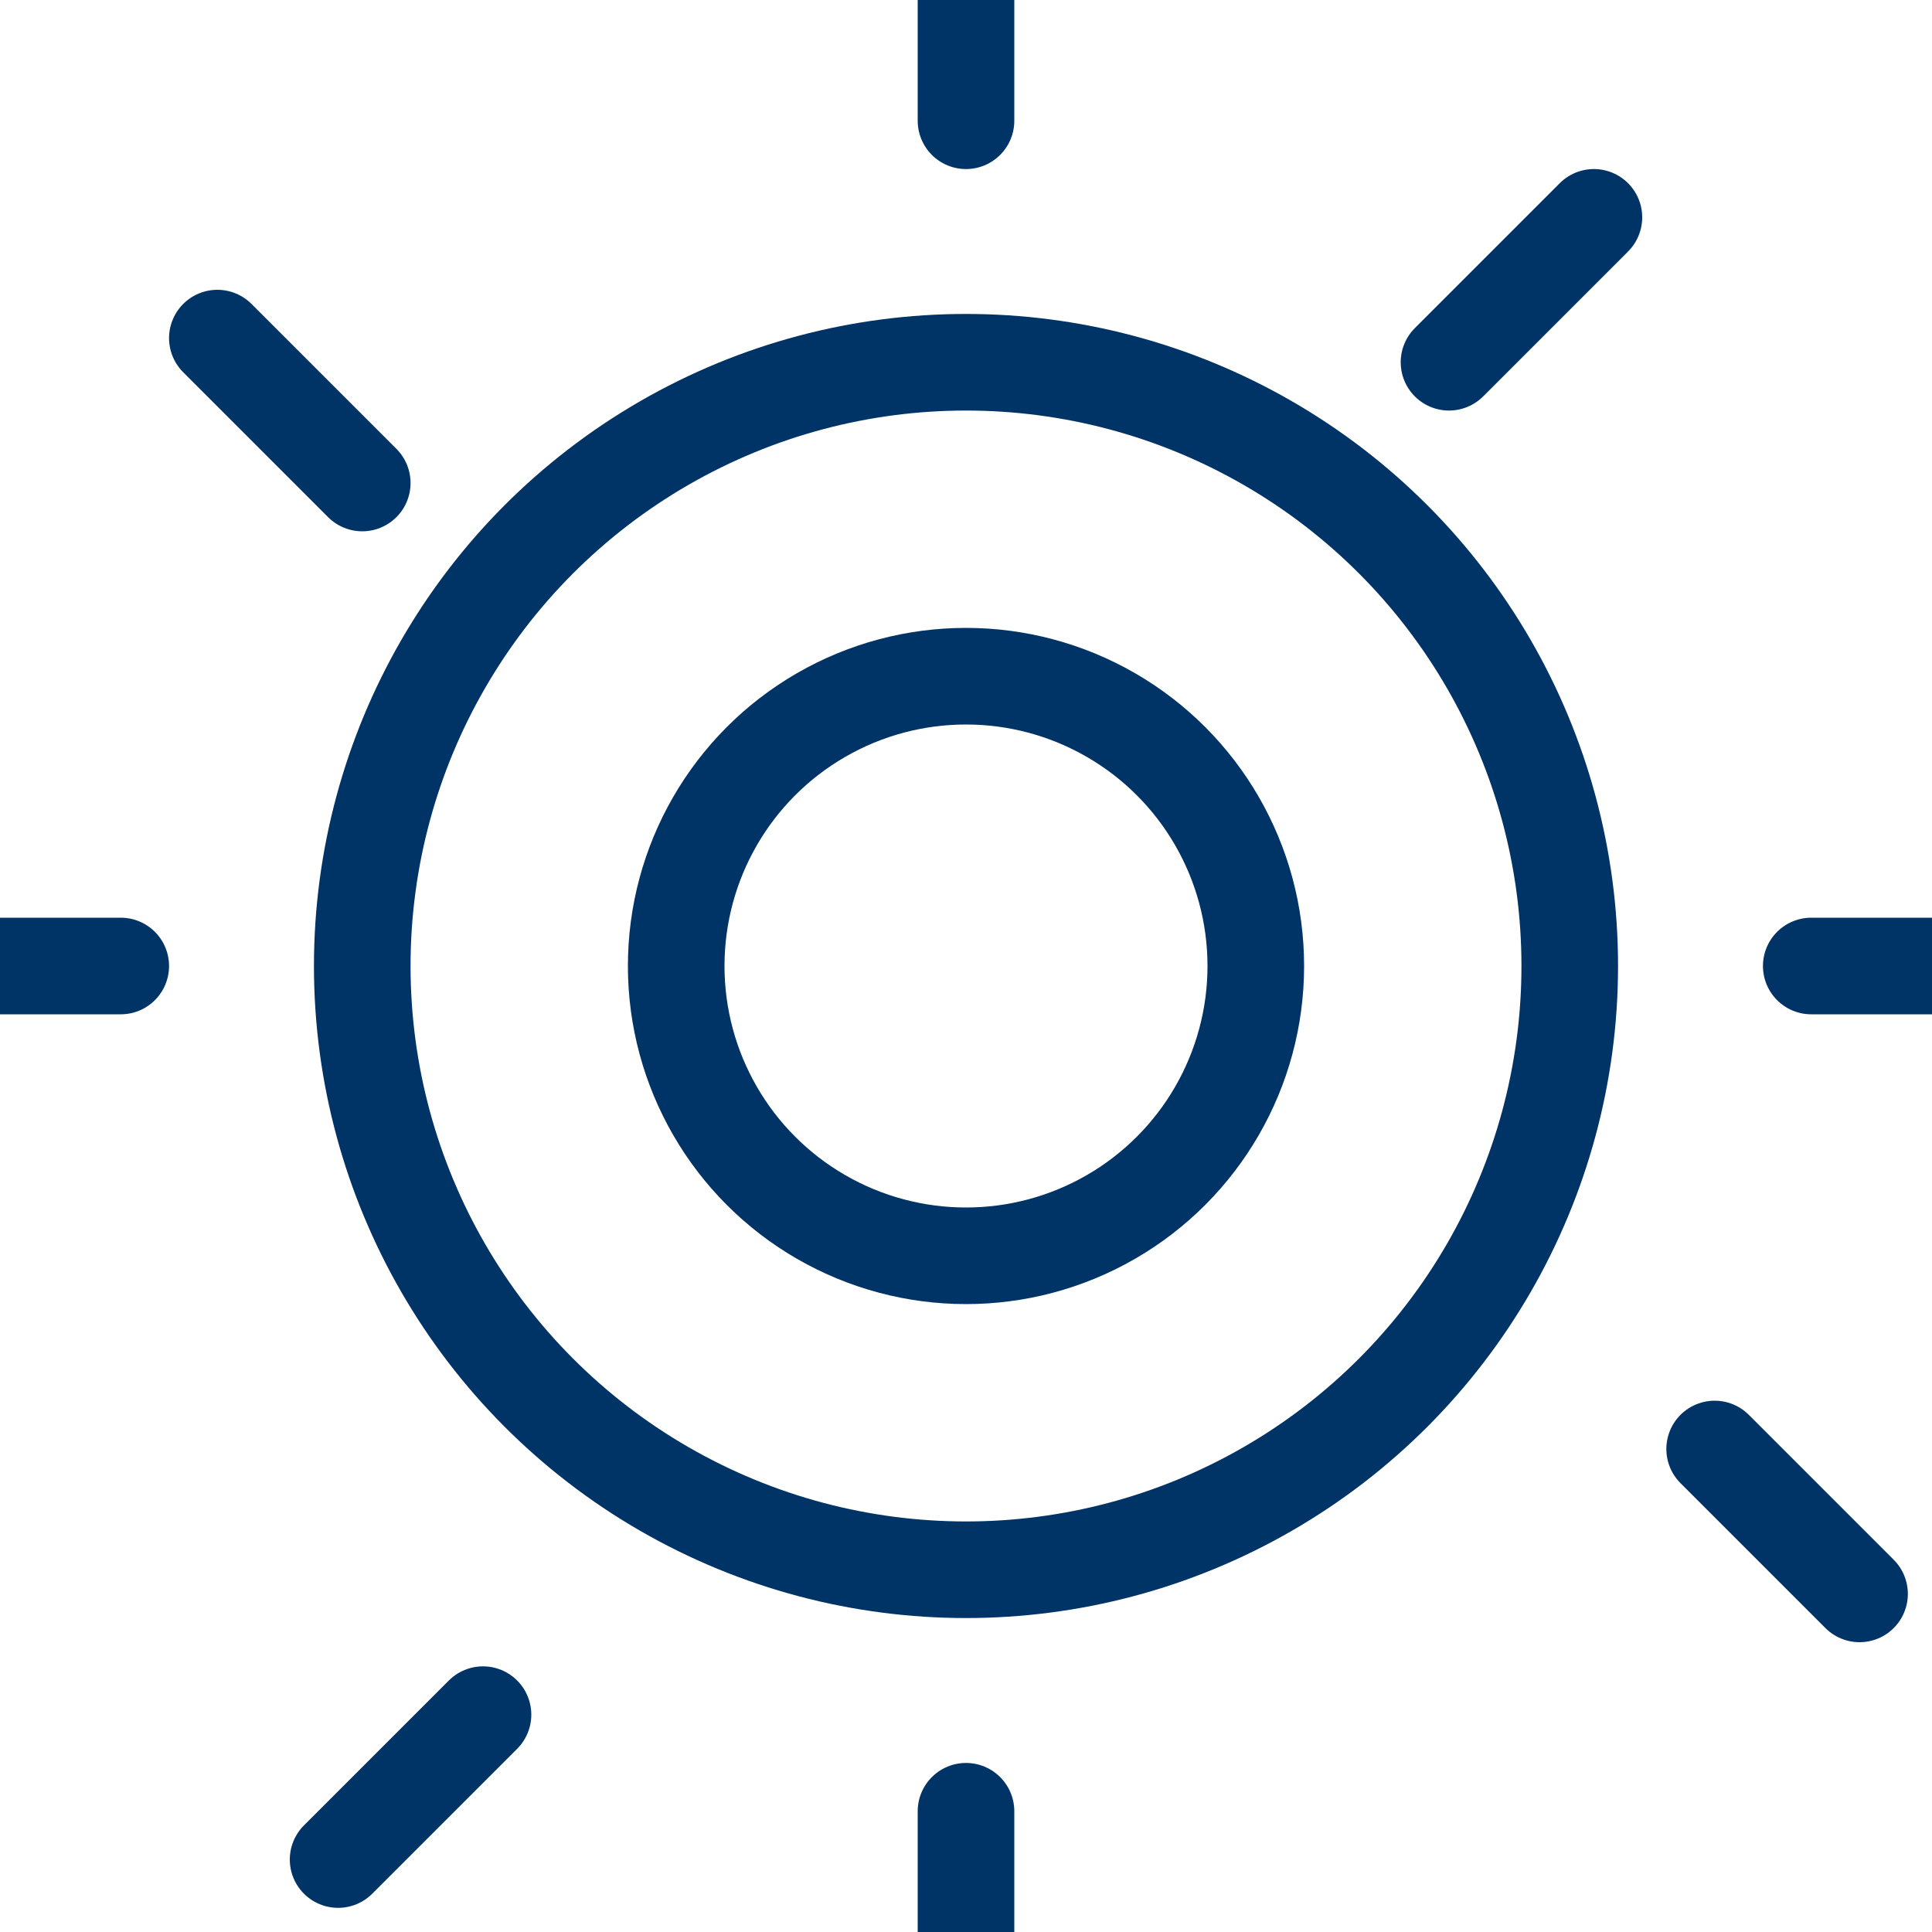
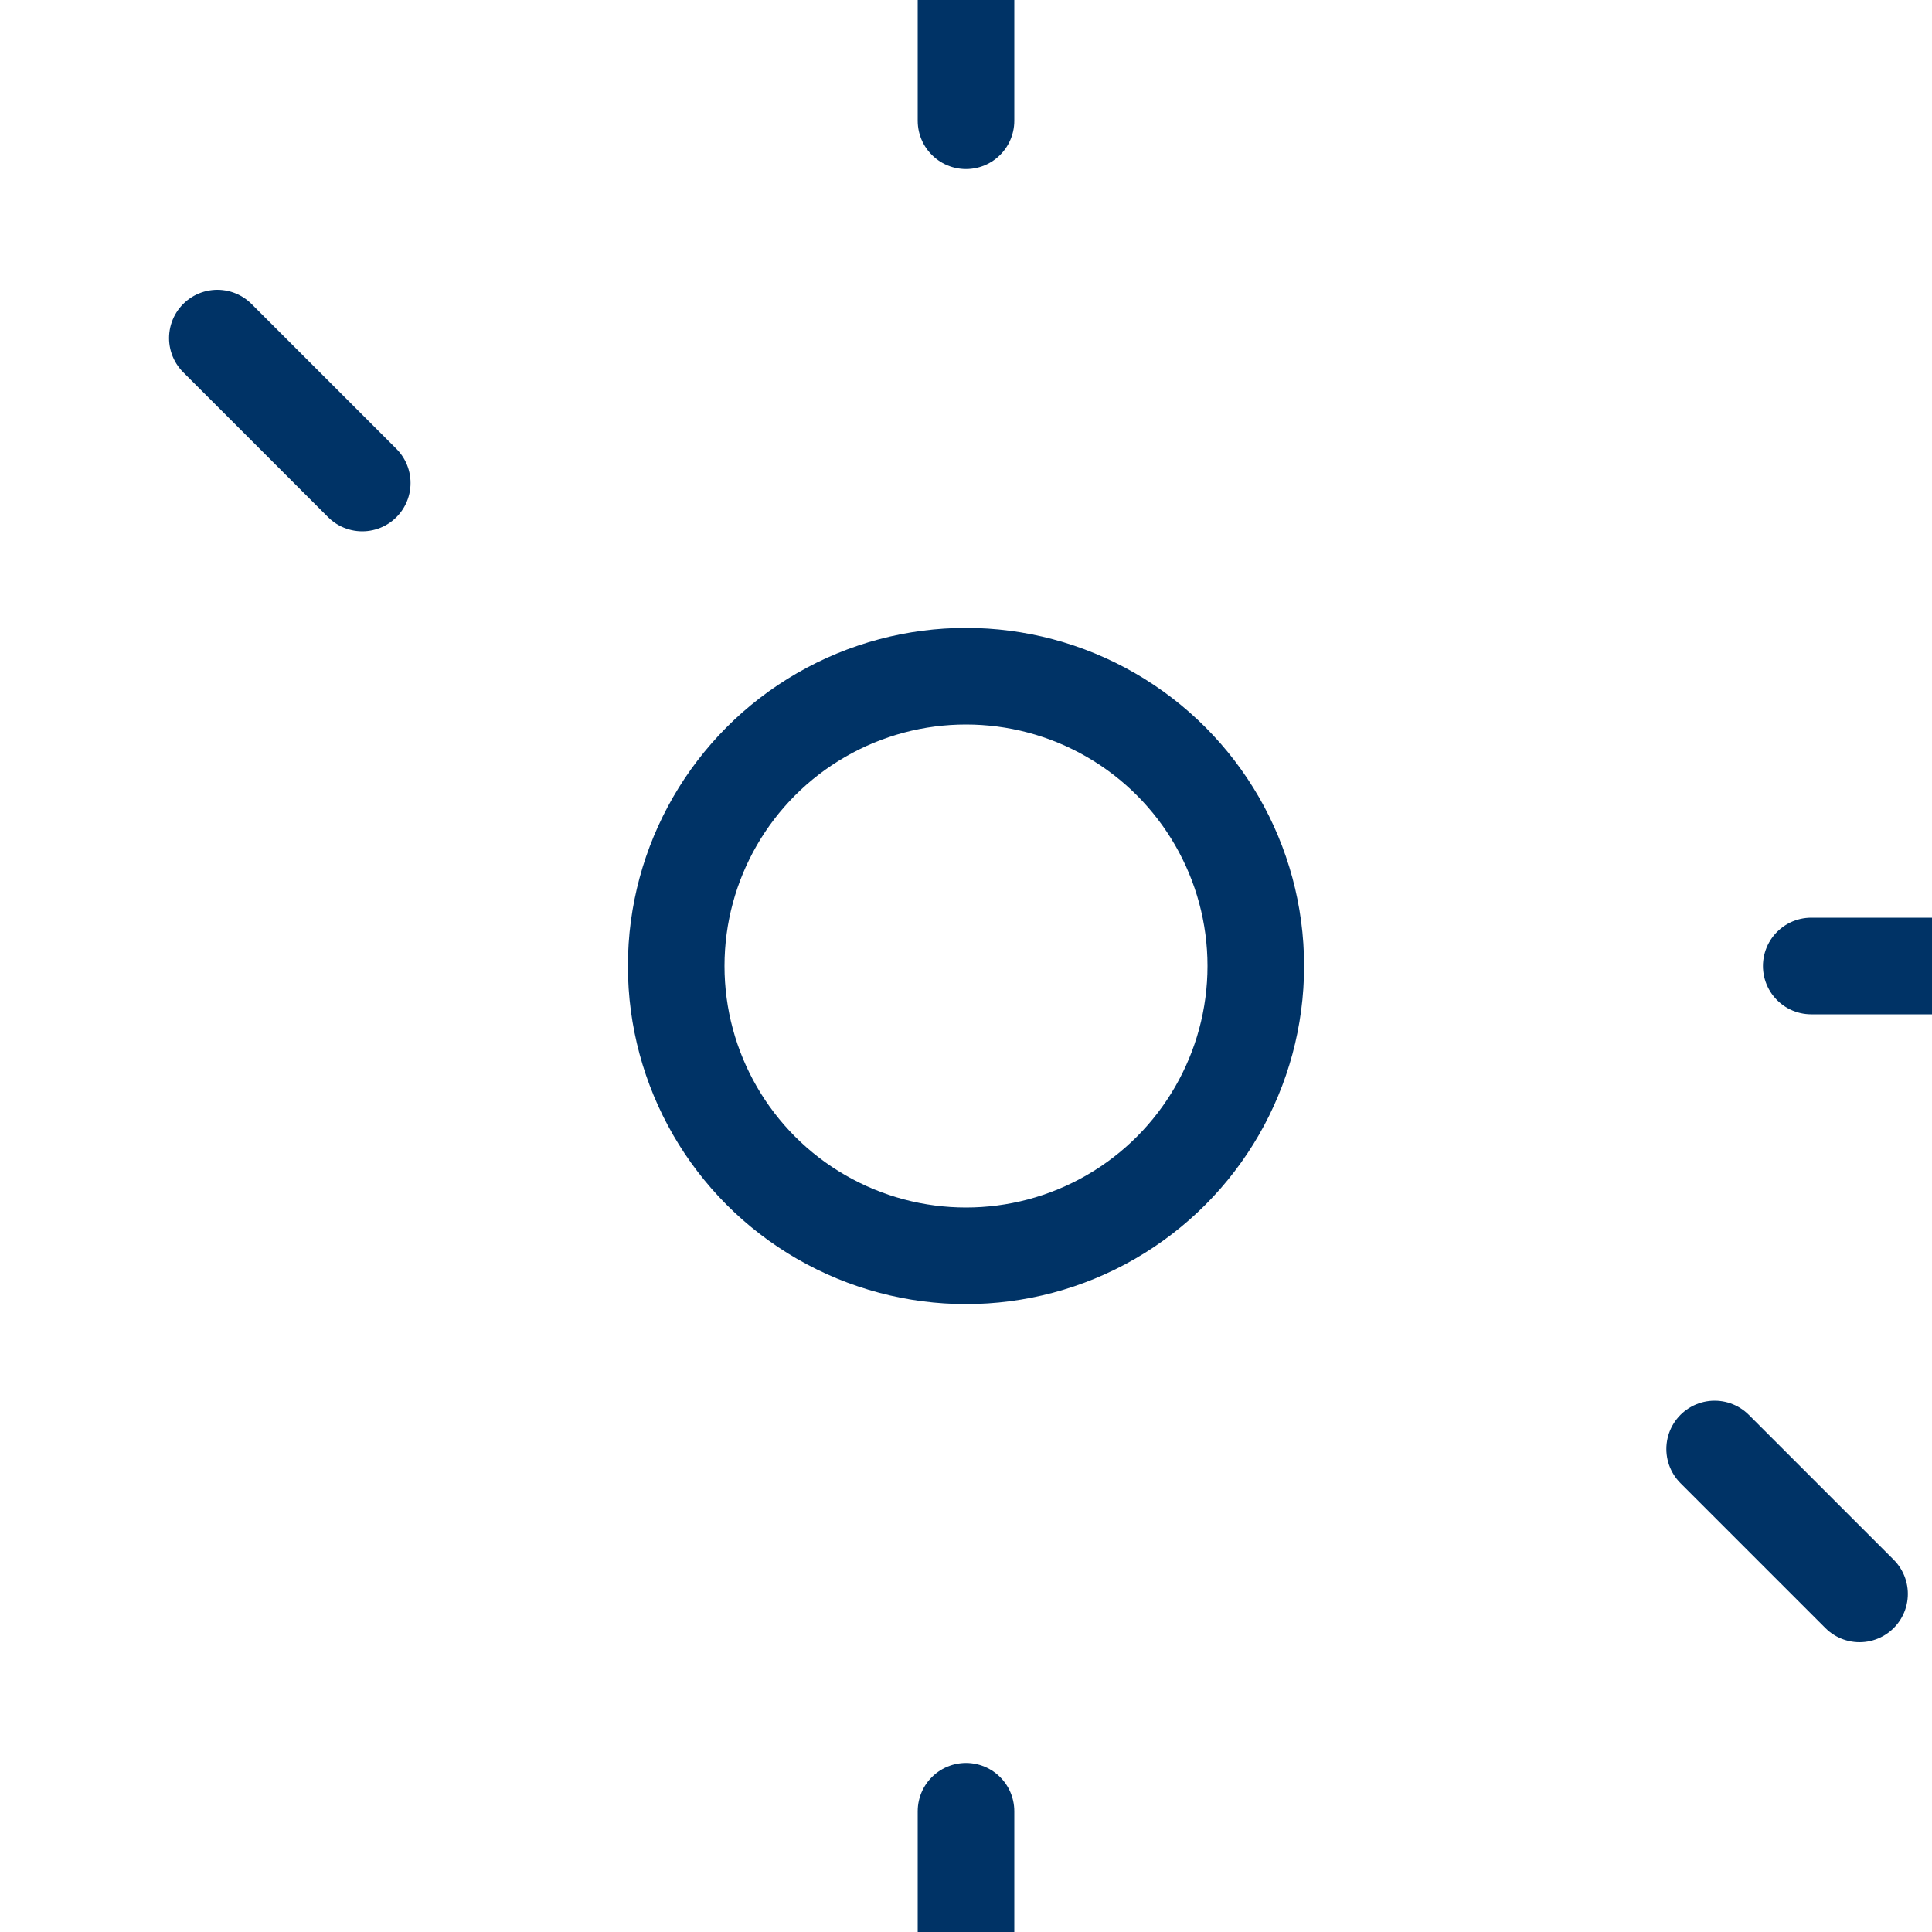
<svg xmlns="http://www.w3.org/2000/svg" width="80" height="80" viewBox="0 0 80 80">
  <g fill="none" stroke="#003366" stroke-width="4" stroke-linecap="round">
    <circle cx="40" cy="40" r="12" />
-     <circle cx="40" cy="40" r="25" />
    <line x1="40" y1="5" x2="40" y2="0" />
    <line x1="40" y1="80" x2="40" y2="75" />
    <line x1="75" y1="40" x2="80" y2="40" />
-     <line x1="0" y1="40" x2="5" y2="40" />
-     <line x1="60" y1="15" x2="66" y2="9" />
-     <line x1="20" y1="71" x2="14" y2="77" />
    <line x1="15" y1="20" x2="9" y2="14" />
    <line x1="71" y1="60" x2="77" y2="66" />
  </g>
</svg>